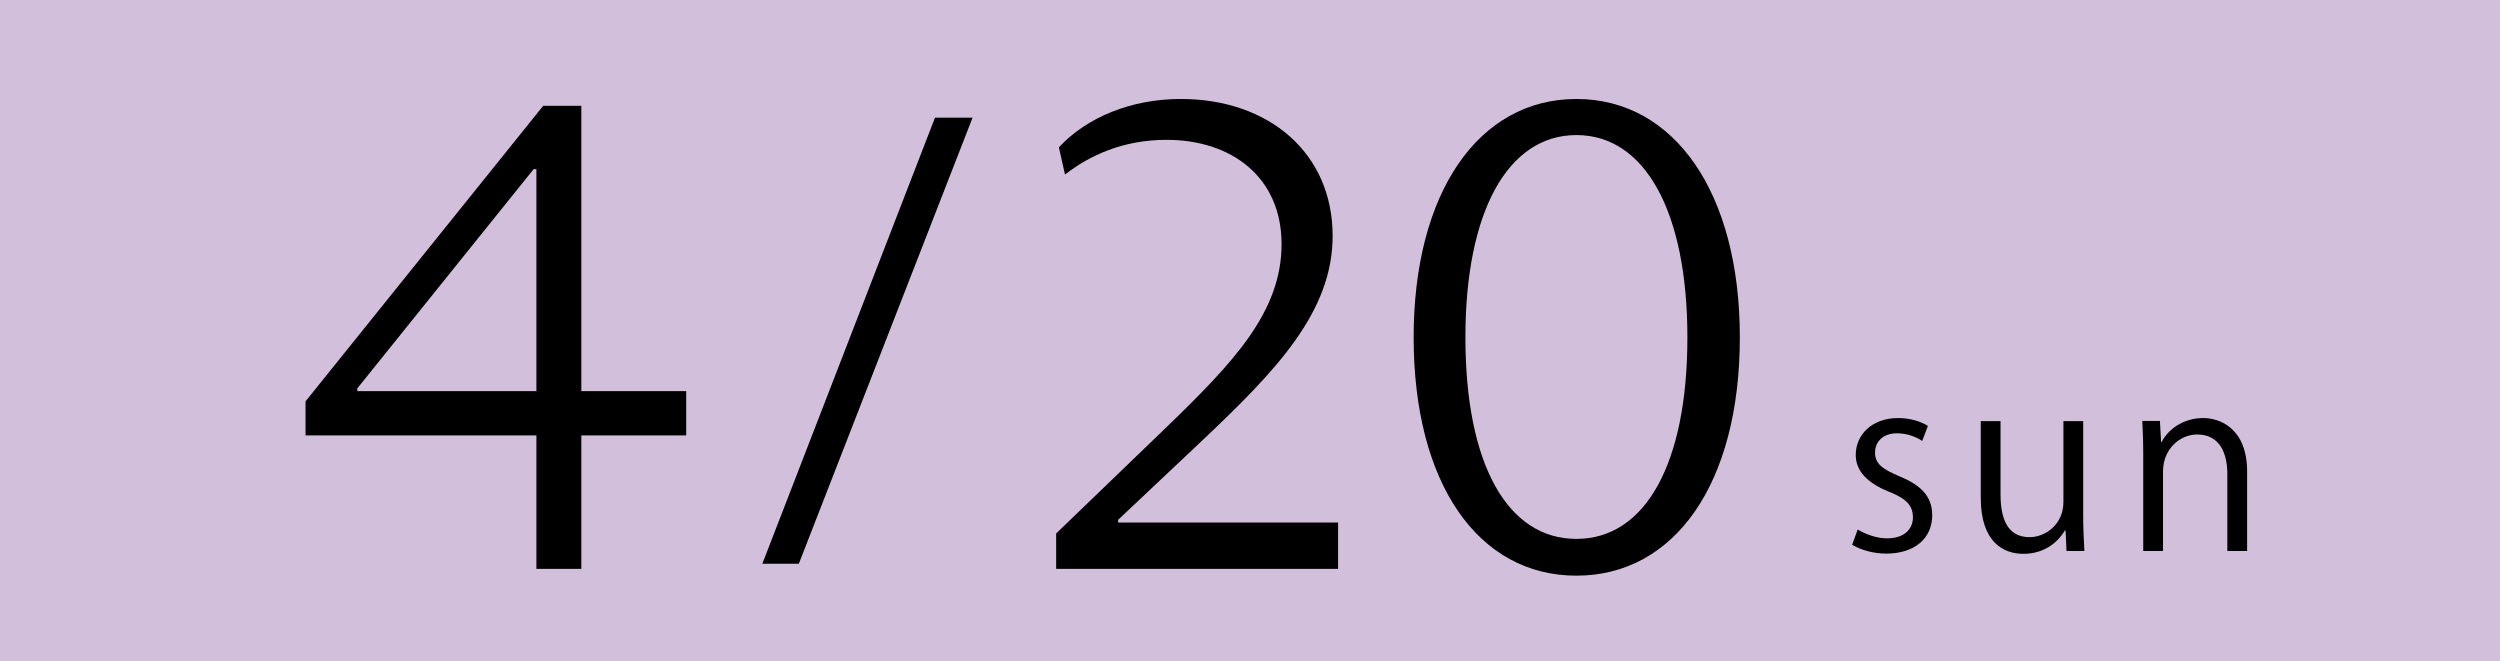
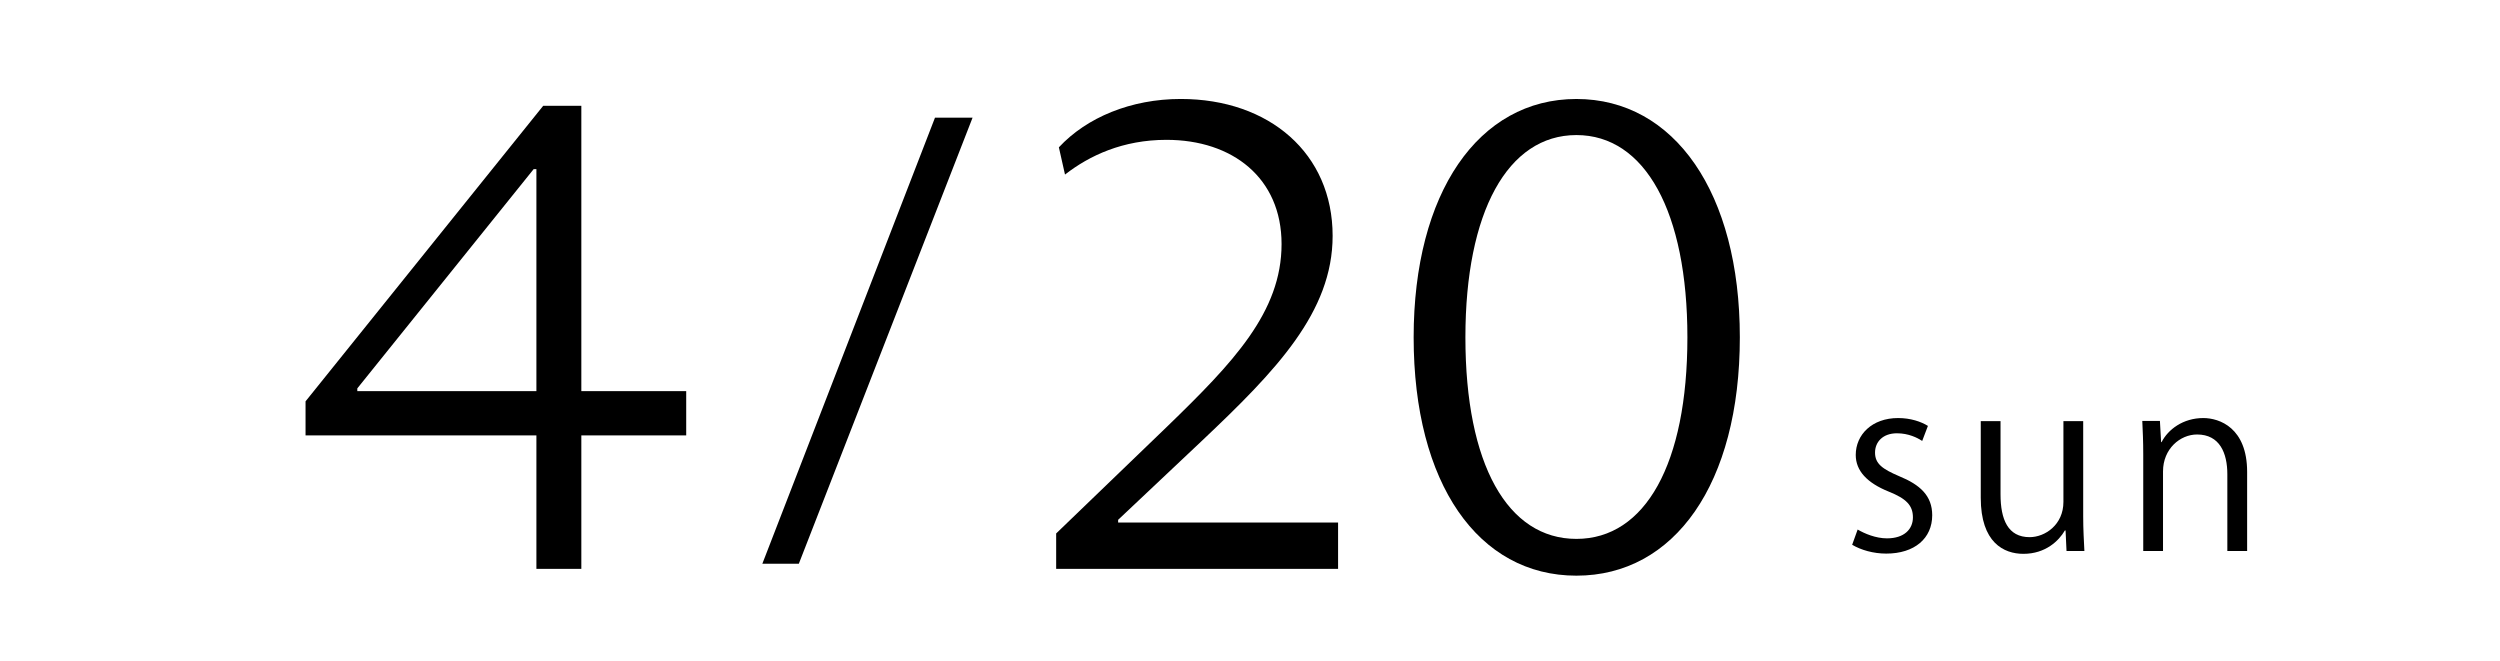
<svg xmlns="http://www.w3.org/2000/svg" id="b" width="155" height="41" viewBox="0 0 155 41">
  <defs>
    <style>.d{fill:#d2bfdb;}</style>
  </defs>
  <g id="c">
-     <rect class="d" width="155" height="41" />
    <path d="M33.257,35.269v-8.275h-14.313v-2.111l14.735-18.324h2.364v17.691h6.502v2.744h-6.502v8.275h-2.787ZM22.153,24.08v.169h11.104v-13.764h-.169l-10.935,13.595Z" />
    <path d="M49.528,34.952h-2.263l10.704-27.656h2.33l-10.772,27.656Z" />
    <path d="M82.962,35.269h-17.48v-2.195l6.882-6.629c4.096-3.969,7.093-7.093,7.093-11.315,0-4.095-3.04-6.46-7.136-6.46-2.702,0-4.771.971-6.291,2.153l-.38-1.689c1.731-1.858,4.475-2.998,7.558-2.998,5.489,0,9.415,3.377,9.415,8.486,0,4.729-3.504,8.36-8.106,12.709l-5.193,4.897v.169h13.637v2.871Z" />
    <path d="M87.646,20.914c0-8.951,4.011-14.777,10.091-14.777s10.133,5.826,10.133,14.777c0,9.077-4.053,14.777-10.133,14.777s-10.091-5.7-10.091-14.777ZM104.619,20.914c0-7.769-2.618-12.54-6.882-12.54s-6.882,4.771-6.882,12.54c0,7.895,2.618,12.497,6.882,12.497s6.882-4.644,6.882-12.497Z" />
    <path d="M119.176,27.337c-.295-.192-.842-.473-1.565-.473-.886,0-1.359.546-1.359,1.196,0,.694.458,1.019,1.492,1.462,1.3.532,2.053,1.211,2.053,2.423,0,1.433-1.093,2.378-2.851,2.378-.798,0-1.566-.222-2.112-.547l.34-.945c.428.252,1.123.547,1.817.547,1.078,0,1.61-.576,1.61-1.3,0-.753-.428-1.167-1.492-1.595-1.359-.546-2.053-1.3-2.053-2.275,0-1.255,1.004-2.289,2.629-2.289.768,0,1.418.221,1.846.487l-.354.931Z" />
    <path d="M129.158,32.019c0,.827.044,1.521.074,2.142h-1.108l-.059-1.27h-.044c-.369.635-1.196,1.447-2.57,1.447-1.211,0-2.644-.694-2.644-3.471v-4.756h1.226v4.535c0,1.565.458,2.658,1.802,2.658.96,0,2.097-.768,2.097-2.186v-5.007h1.226v5.908Z" />
    <path d="M139.321,34.16h-1.226v-4.756c0-1.315-.473-2.466-1.876-2.466-1.049,0-2.112.886-2.112,2.29v4.933h-1.226v-5.982c0-.827-.029-1.433-.059-2.083h1.093l.074,1.315h.03c.399-.783,1.329-1.492,2.585-1.492,1.004,0,2.718.606,2.718,3.338v4.904Z" />
  </g>
</svg>